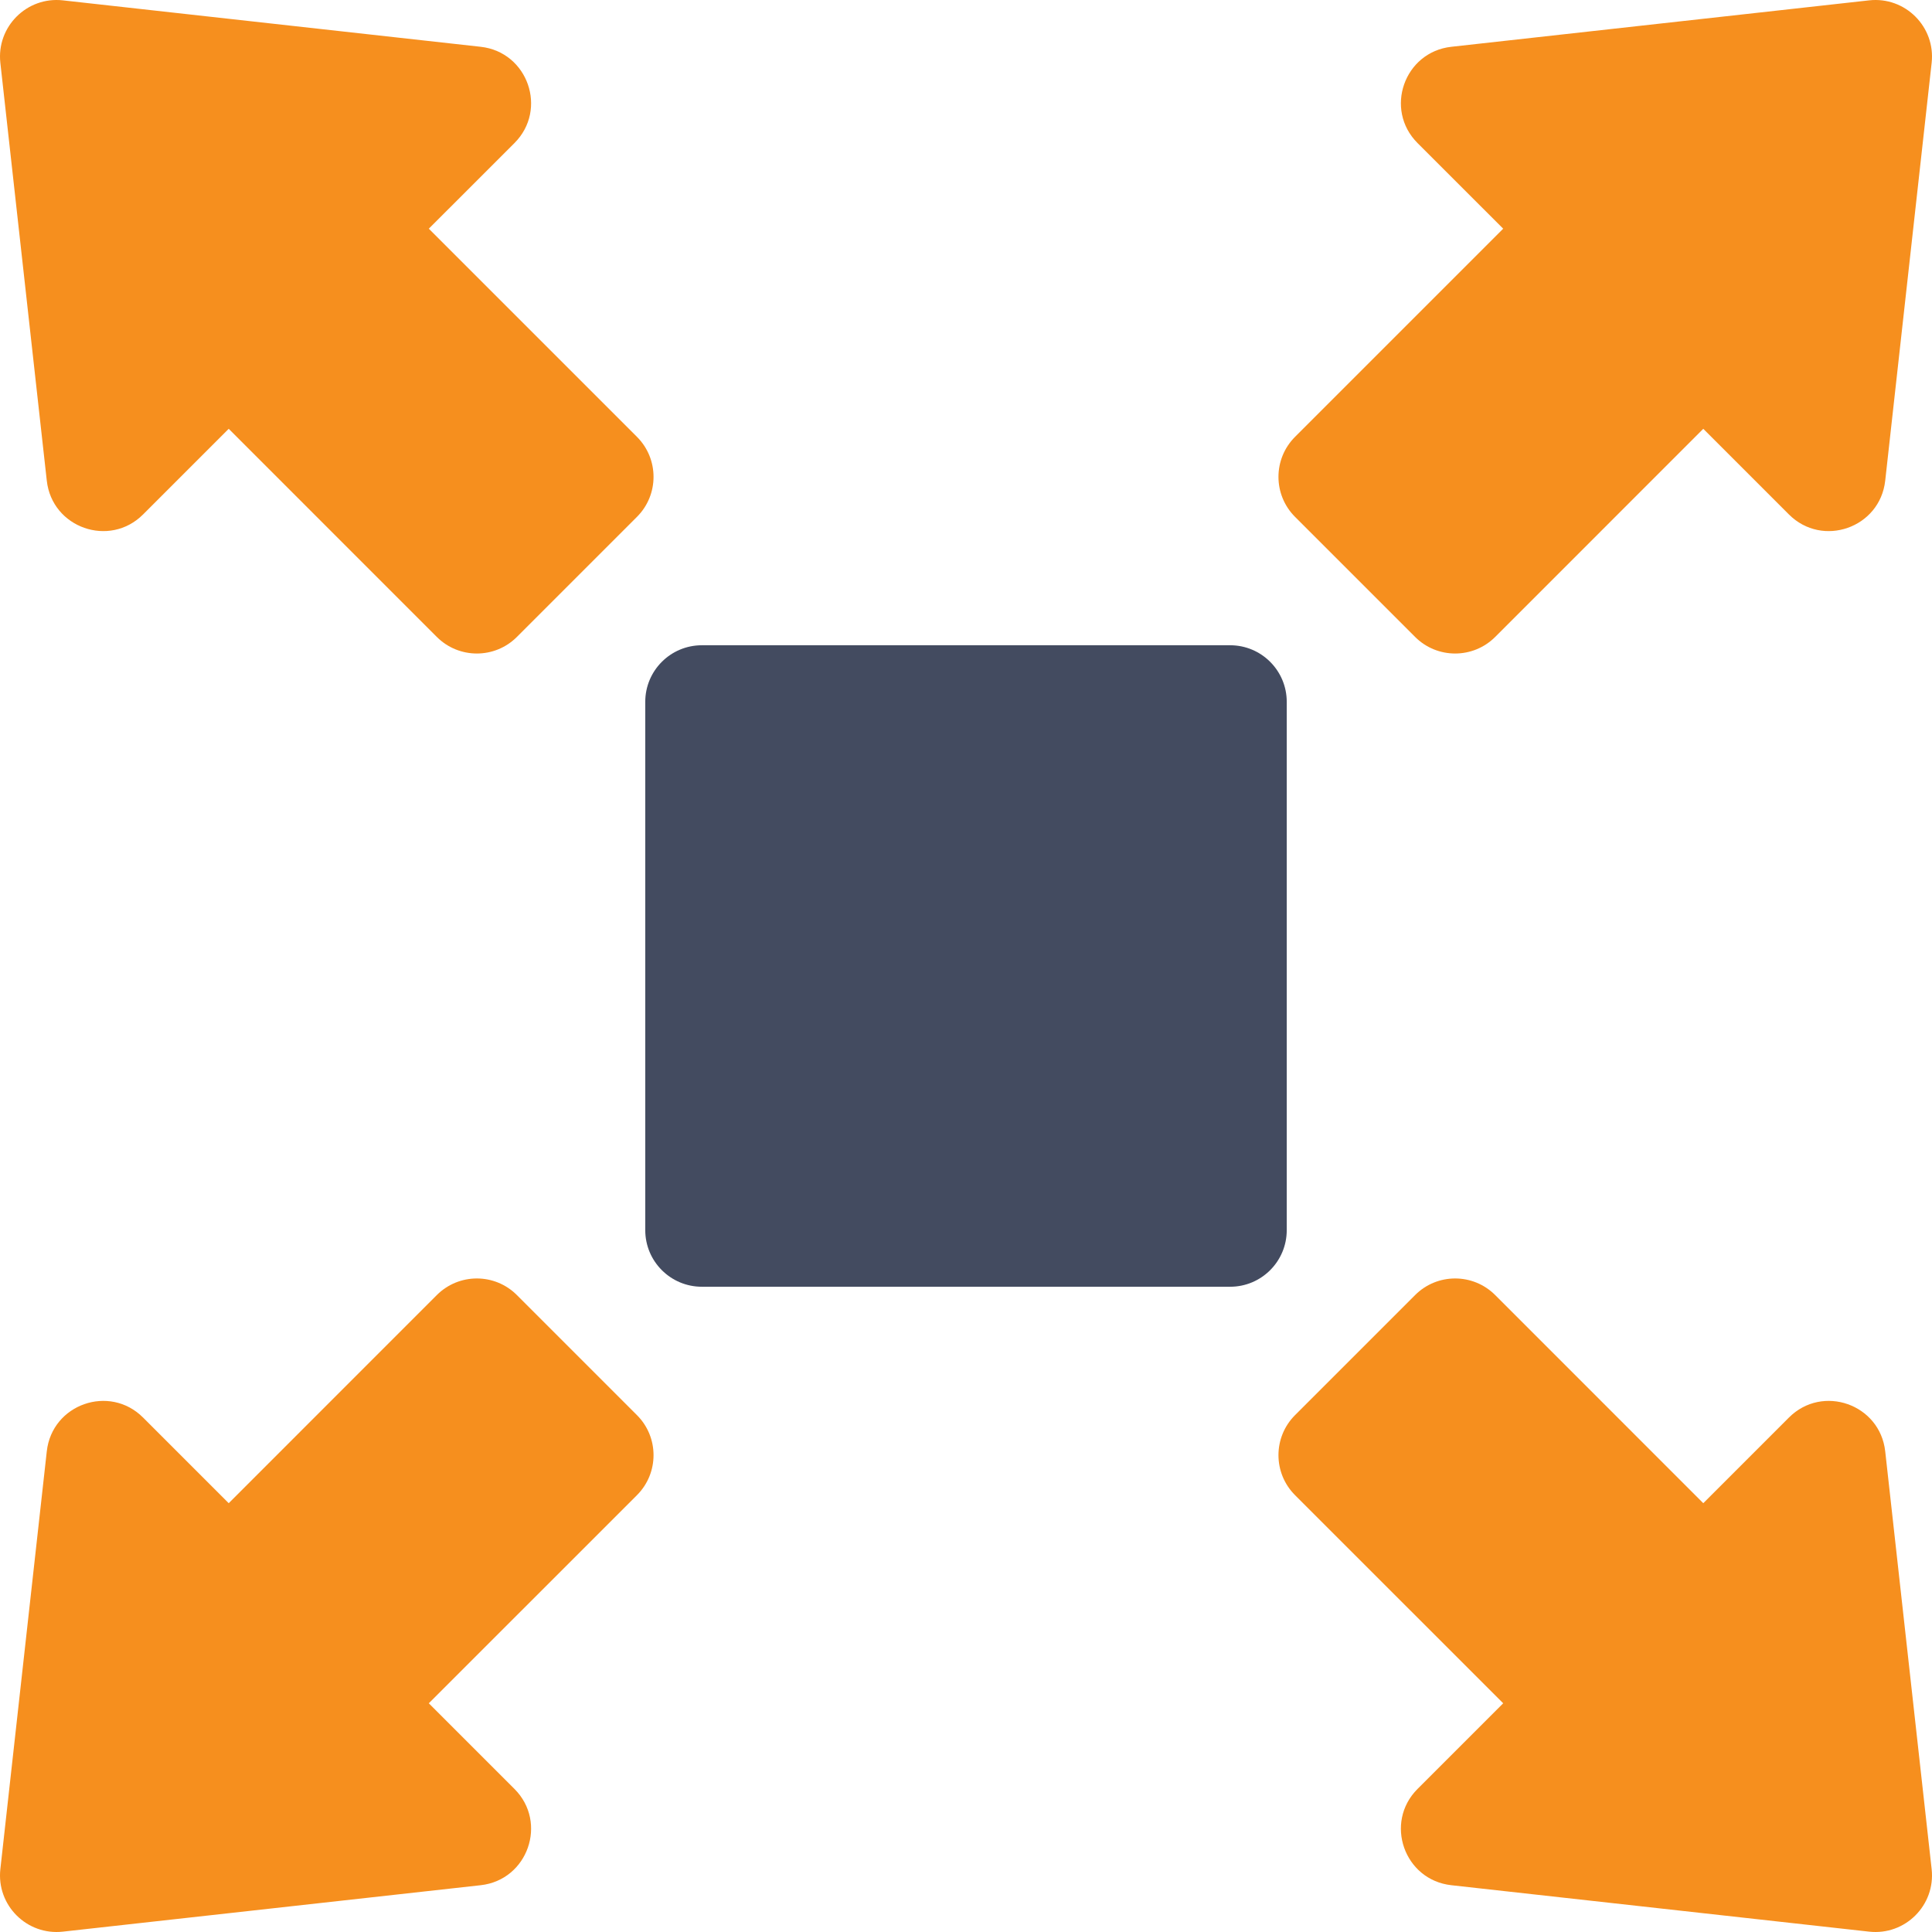
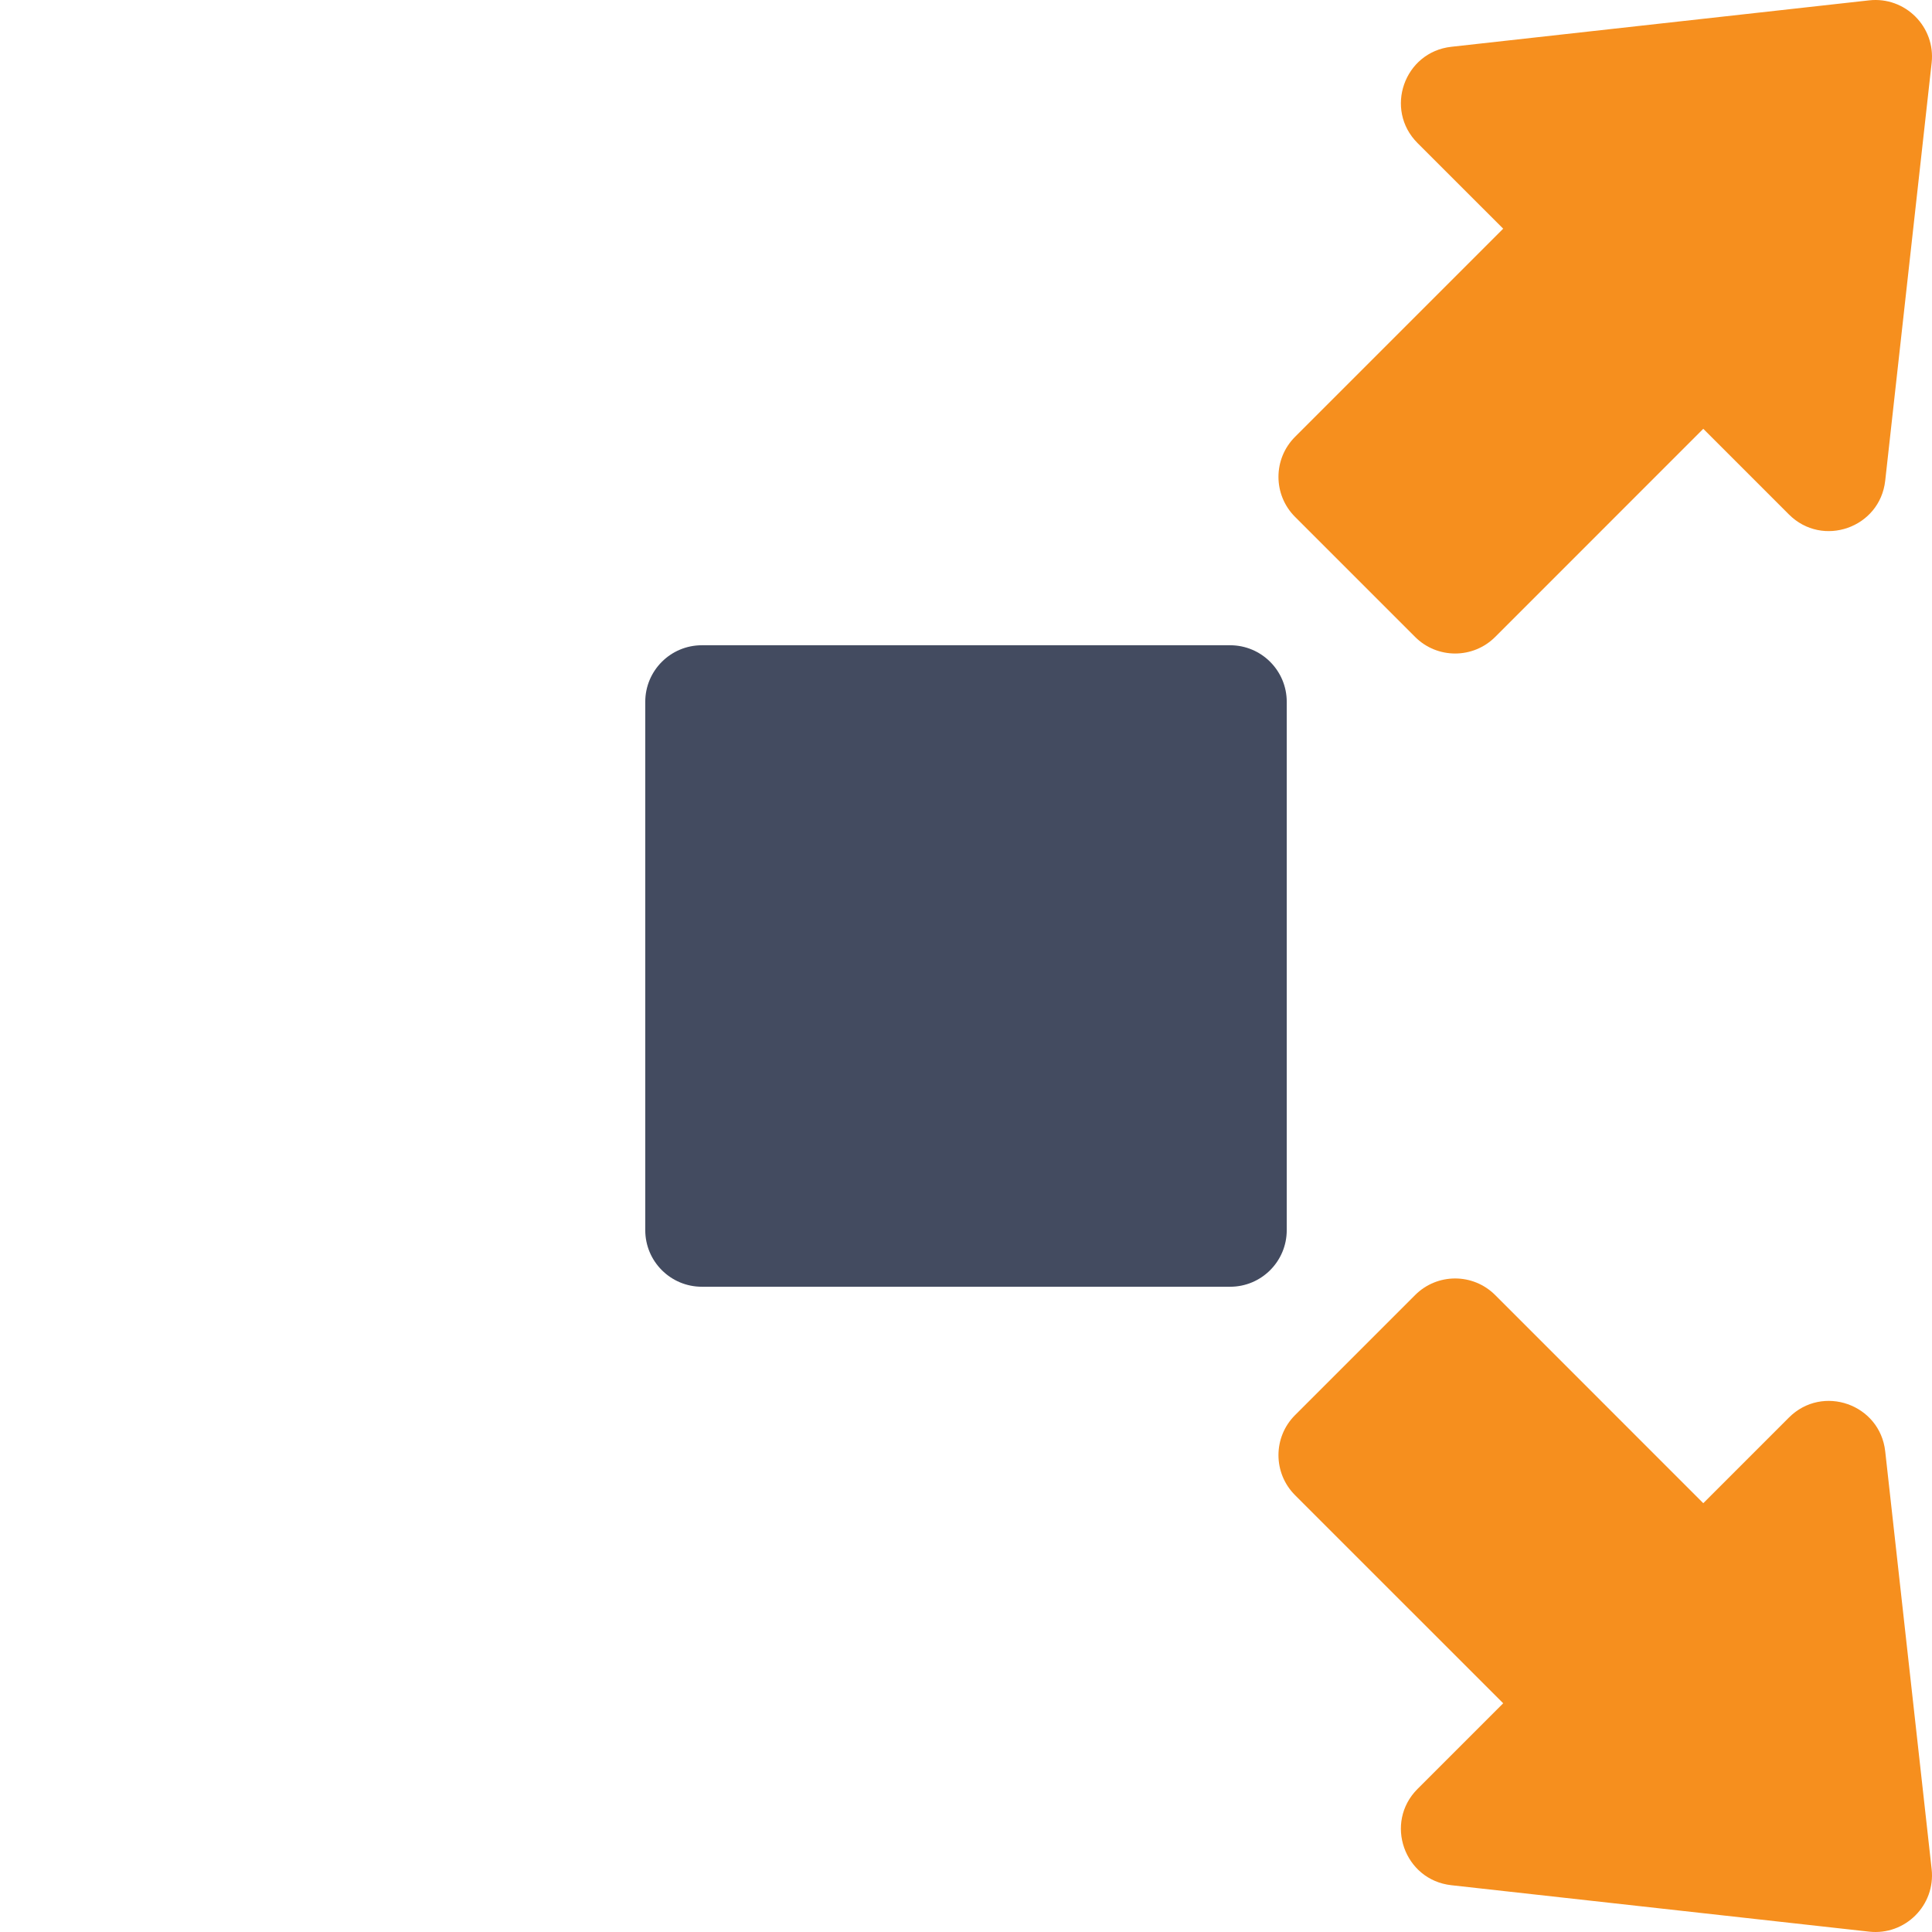
<svg xmlns="http://www.w3.org/2000/svg" width="60px" height="60px" viewBox="0 0 60 60" version="1.1">
  <title>icn-2</title>
  <g id="Billboards" stroke="none" stroke-width="1" fill="none" fill-rule="evenodd">
    <g id="9_sm" transform="translate(-15, -1186)">
      <g id="icn-2" transform="translate(15, 1186)">
        <path d="M39.961,21.797 C39.961,20.826 39.174,20.039 38.203,20.039 L21.797,20.039 C20.826,20.039 20.039,20.826 20.039,21.797 L20.039,38.203 C20.039,39.174 20.826,39.961 21.797,39.961 L38.203,39.961 C39.174,39.961 39.961,39.174 39.961,38.203 L39.961,21.797 Z" id="Path" fill="#434B60" />
        <path d="M43.948,19.781 C44.634,20.467 45.747,20.467 46.434,19.781 L52.897,13.317 L55.557,15.977 C56.599,17.019 58.384,16.393 58.547,14.928 L59.989,1.952 C60.113,0.833 59.167,-0.113 58.048,0.011 L45.072,1.453 C43.607,1.616 42.981,3.401 44.023,4.443 L46.683,7.102 L40.219,13.566 C39.532,14.253 39.532,15.366 40.219,16.052 L43.948,19.781 Z" id="Path" fill="#F68F1E" />
-         <path d="M1.453,14.928 C1.616,16.393 3.401,17.019 4.443,15.977 L7.103,13.317 L13.566,19.781 C14.253,20.467 15.366,20.467 16.052,19.781 L19.781,16.052 C20.468,15.366 20.468,14.253 19.781,13.566 L13.317,7.102 L15.977,4.443 C17.019,3.401 16.393,1.616 14.928,1.453 L1.952,0.011 C0.833,-0.113 -0.113,0.833 0.011,1.952 L1.453,14.928 Z" id="Path" fill="#F68F1E" />
        <path d="M58.547,45.072 C58.384,43.607 56.599,42.981 55.557,44.023 L52.897,46.683 L46.434,40.219 C45.747,39.532 44.634,39.532 43.948,40.219 L40.219,43.948 C39.532,44.634 39.532,45.747 40.219,46.434 L46.683,52.897 L44.023,55.557 C42.981,56.599 43.607,58.384 45.072,58.547 L58.048,59.989 C59.167,60.113 60.113,59.167 59.989,58.048 L58.547,45.072 Z" id="Path" fill="#F68F1E" />
-         <path d="M16.052,40.219 C15.366,39.532 14.253,39.532 13.566,40.219 L7.103,46.683 L4.443,44.023 C3.401,42.981 1.616,43.607 1.453,45.072 L0.011,58.048 C-0.113,59.167 0.833,60.113 1.952,59.989 L14.928,58.547 C16.393,58.384 17.019,56.599 15.977,55.557 L13.317,52.897 L19.781,46.434 C20.468,45.747 20.468,44.634 19.781,43.948 L16.052,40.219 Z" id="Path" fill="#F68F1E" />
      </g>
    </g>
  </g>
</svg>